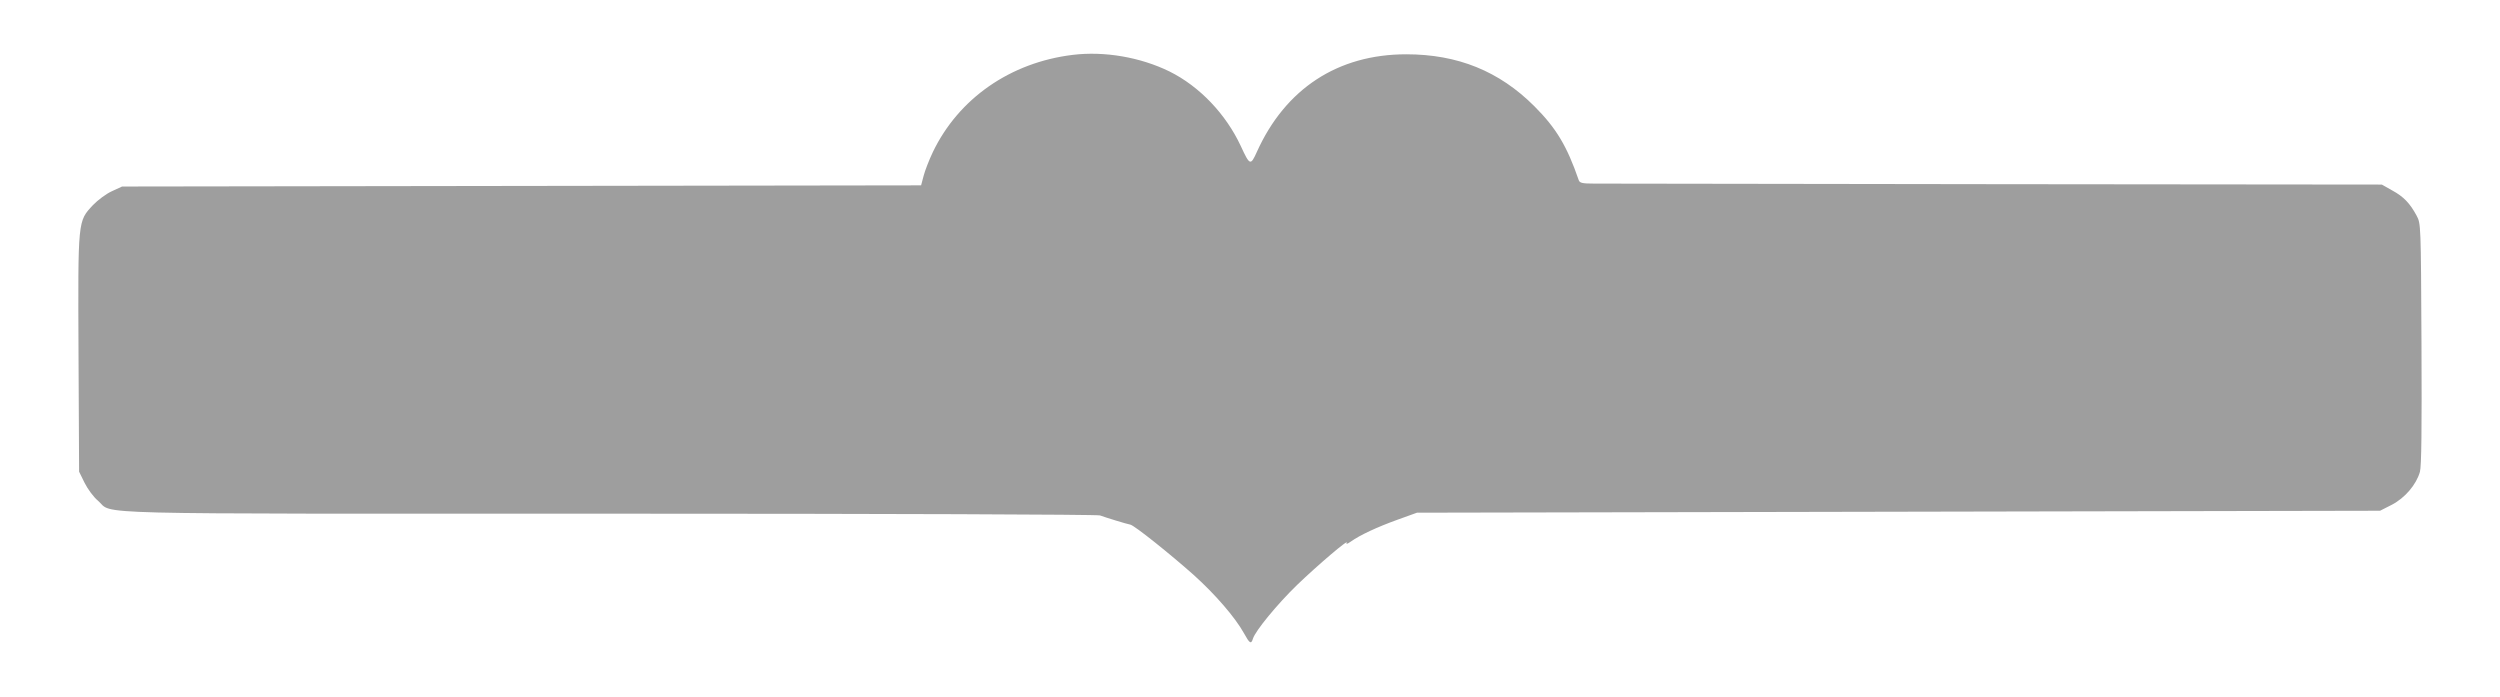
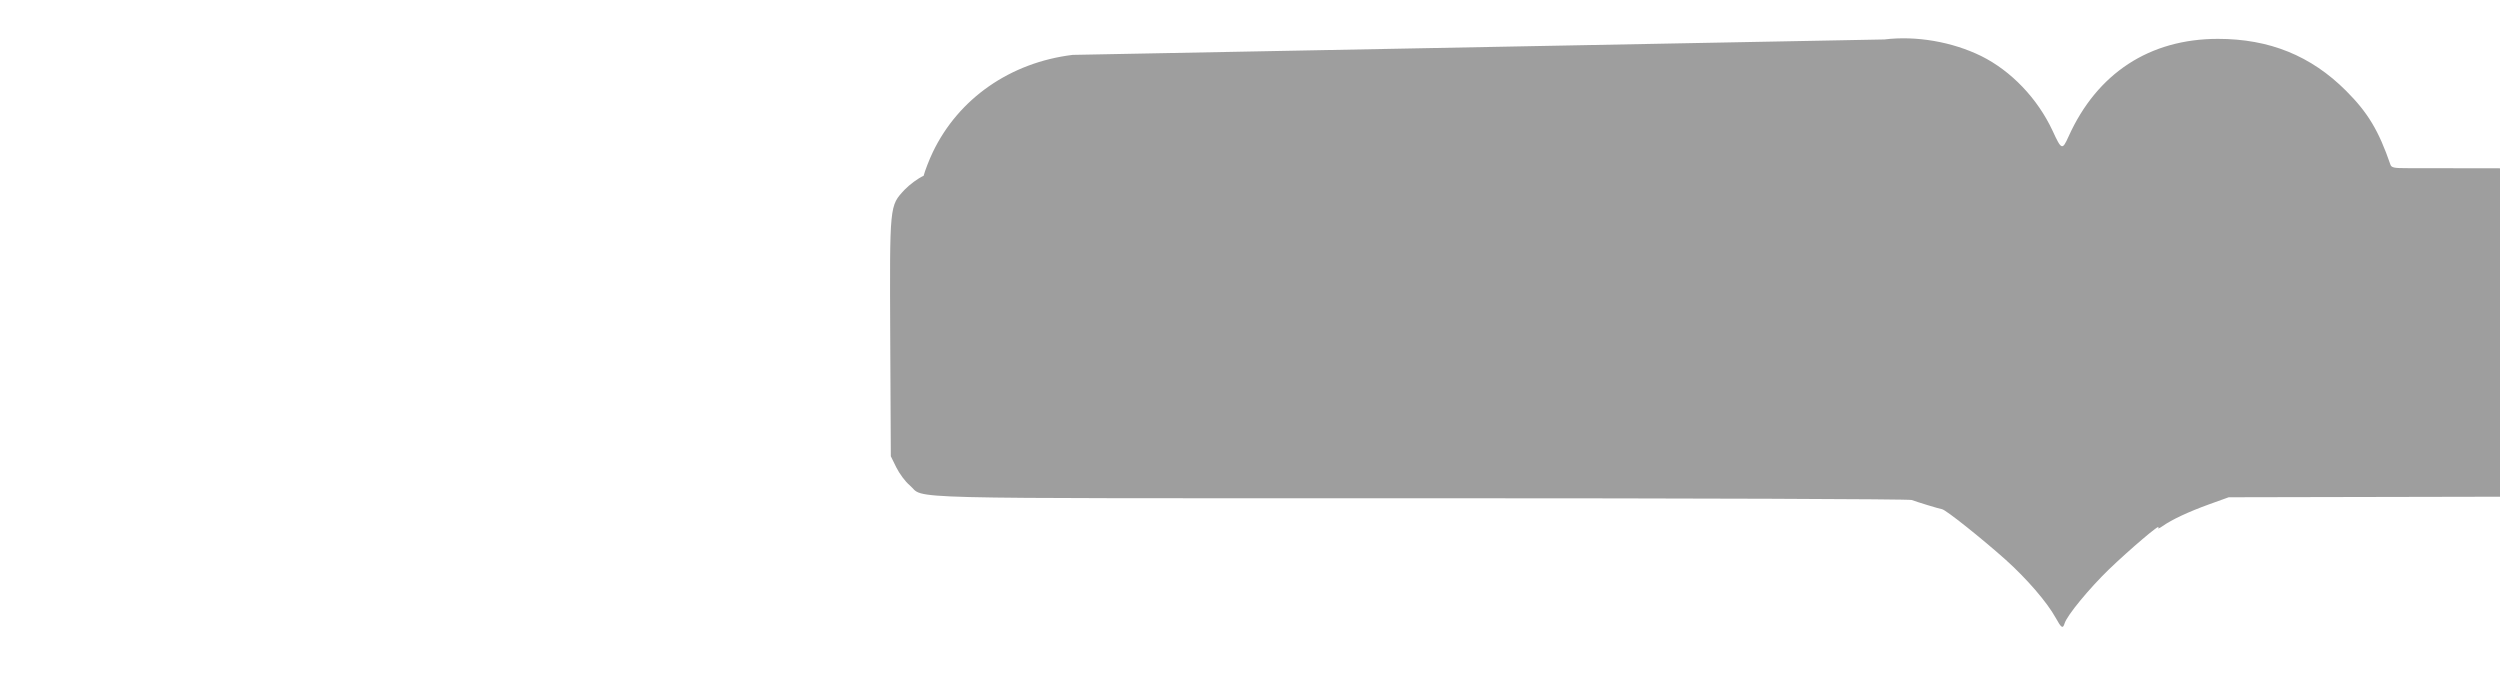
<svg xmlns="http://www.w3.org/2000/svg" version="1.0" width="1280pt" height="357pt" viewBox="0 0 1280 357" preserveAspectRatio="xMidYMid meet">
  <g transform="translate(0,357) scale(0.1,-0.1)" fill="#9e9e9e" stroke="none">
-     <path d="M5492 3289 c-319 -39 -584 -223 -716 -498 -19 -40 -40 -94 -47 -121 l-13 -49 -2045 -3 -2046 -3 -52 -24 c-29 -13 -72 -45 -97 -71 -78 -84 -77 -71 -74 -761 l3 -604 28 -57 c16 -32 46 -73 69 -92 83 -72 -139 -66 2619 -66 1420 0 2498 -4 2511 -9 27 -10 137 -44 155 -47 20 -3 206 -152 325 -258 110 -99 212 -217 257 -298 29 -53 37 -58 46 -28 13 41 125 177 226 275 105 101 270 242 254 215 -5 -8 4 -5 21 7 48 34 134 74 239 112 l100 36 2466 5 2465 5 59 30 c68 35 126 103 145 169 8 29 10 221 8 656 -3 612 -3 615 -25 656 -34 63 -66 97 -125 129 l-53 30 -1980 2 c-1089 2 -2013 3 -2053 3 -60 0 -74 3 -79 18 -60 174 -115 266 -227 378 -180 180 -393 266 -656 266 -350 0 -619 -176 -765 -500 -32 -71 -36 -70 -82 30 -77 165 -212 306 -365 382 -149 73 -333 105 -496 85z" />
+     <path d="M5492 3289 c-319 -39 -584 -223 -716 -498 -19 -40 -40 -94 -47 -121 c-29 -13 -72 -45 -97 -71 -78 -84 -77 -71 -74 -761 l3 -604 28 -57 c16 -32 46 -73 69 -92 83 -72 -139 -66 2619 -66 1420 0 2498 -4 2511 -9 27 -10 137 -44 155 -47 20 -3 206 -152 325 -258 110 -99 212 -217 257 -298 29 -53 37 -58 46 -28 13 41 125 177 226 275 105 101 270 242 254 215 -5 -8 4 -5 21 7 48 34 134 74 239 112 l100 36 2466 5 2465 5 59 30 c68 35 126 103 145 169 8 29 10 221 8 656 -3 612 -3 615 -25 656 -34 63 -66 97 -125 129 l-53 30 -1980 2 c-1089 2 -2013 3 -2053 3 -60 0 -74 3 -79 18 -60 174 -115 266 -227 378 -180 180 -393 266 -656 266 -350 0 -619 -176 -765 -500 -32 -71 -36 -70 -82 30 -77 165 -212 306 -365 382 -149 73 -333 105 -496 85z" />
  </g>
</svg>